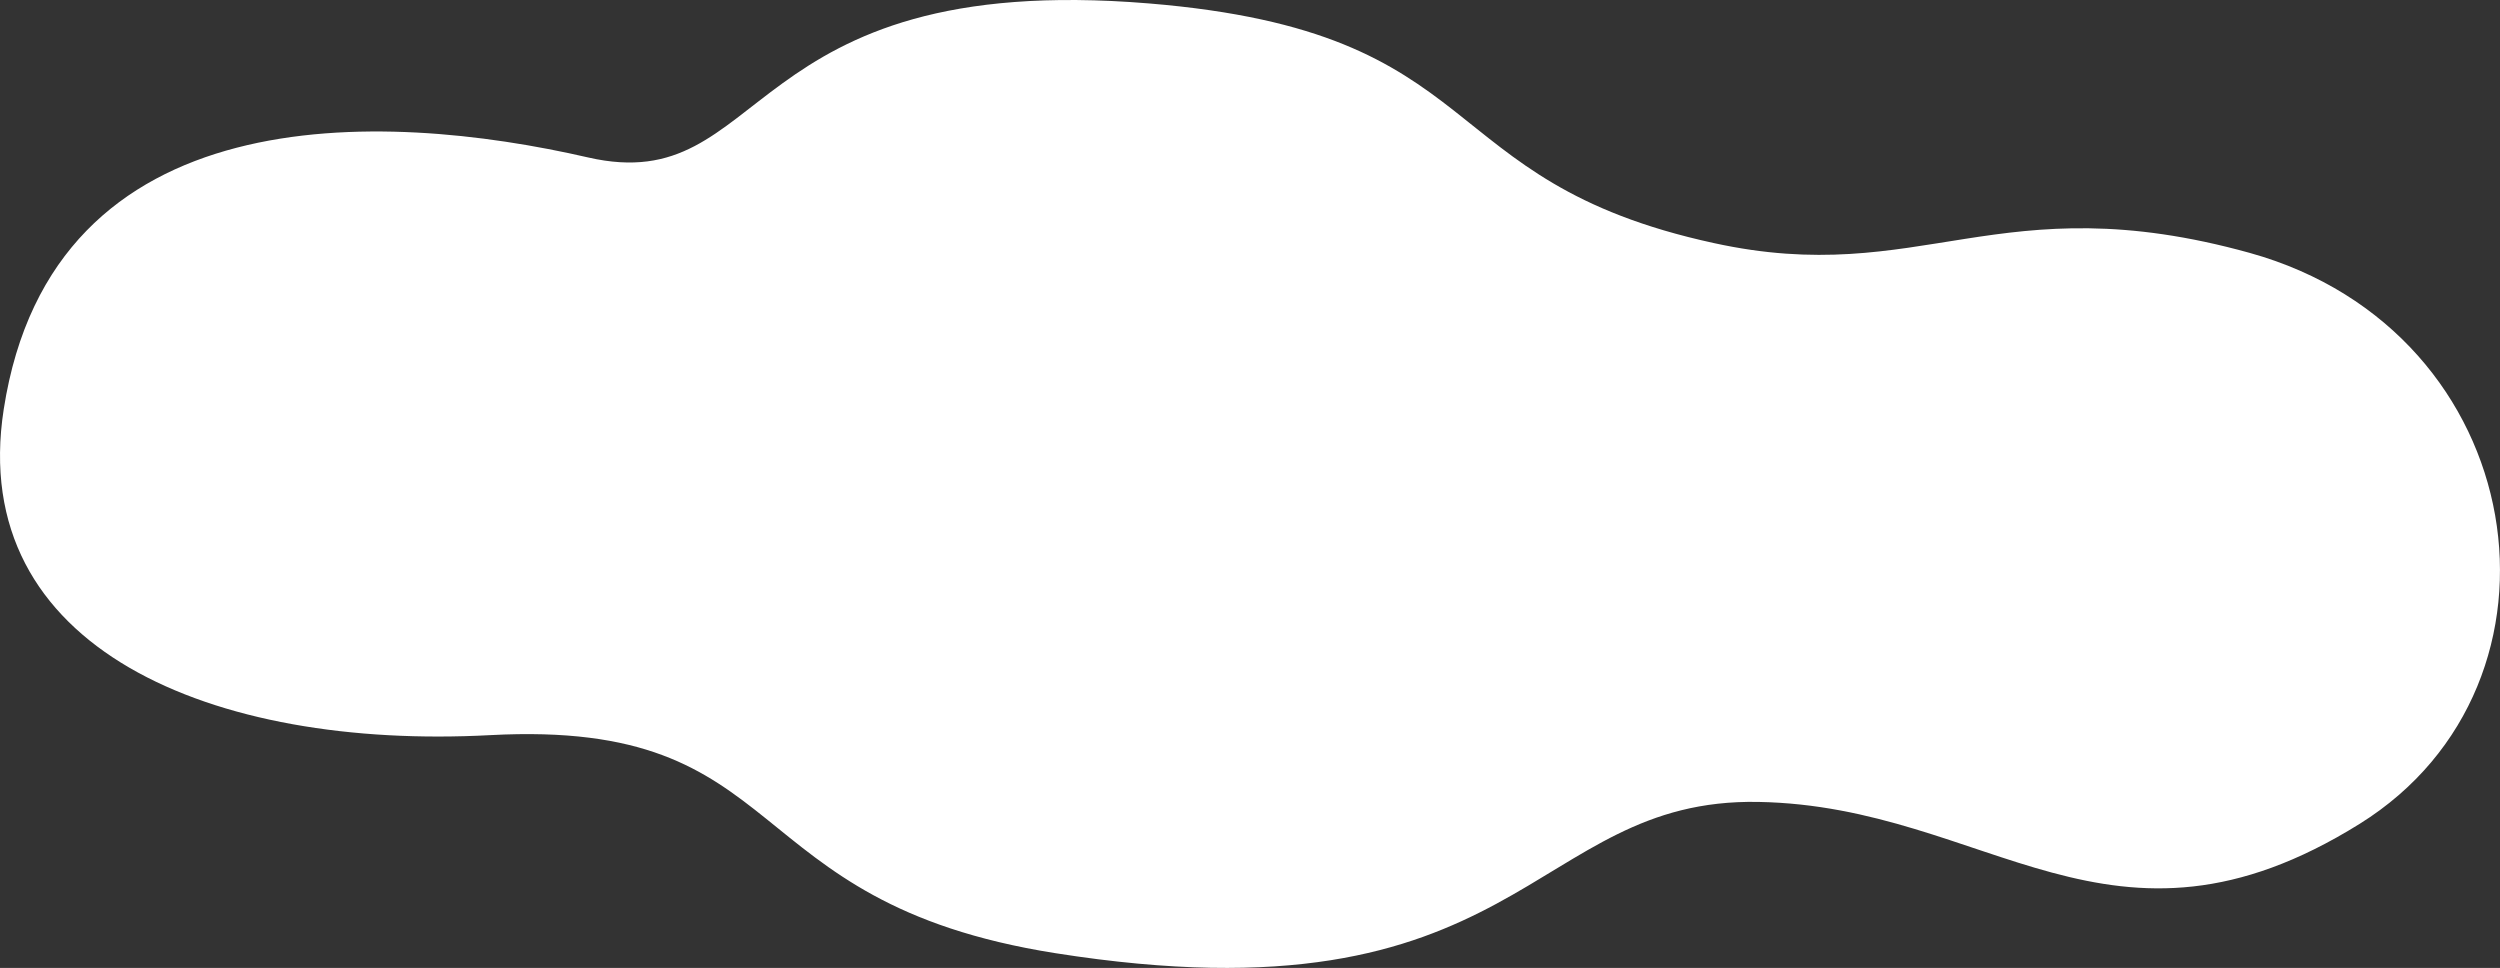
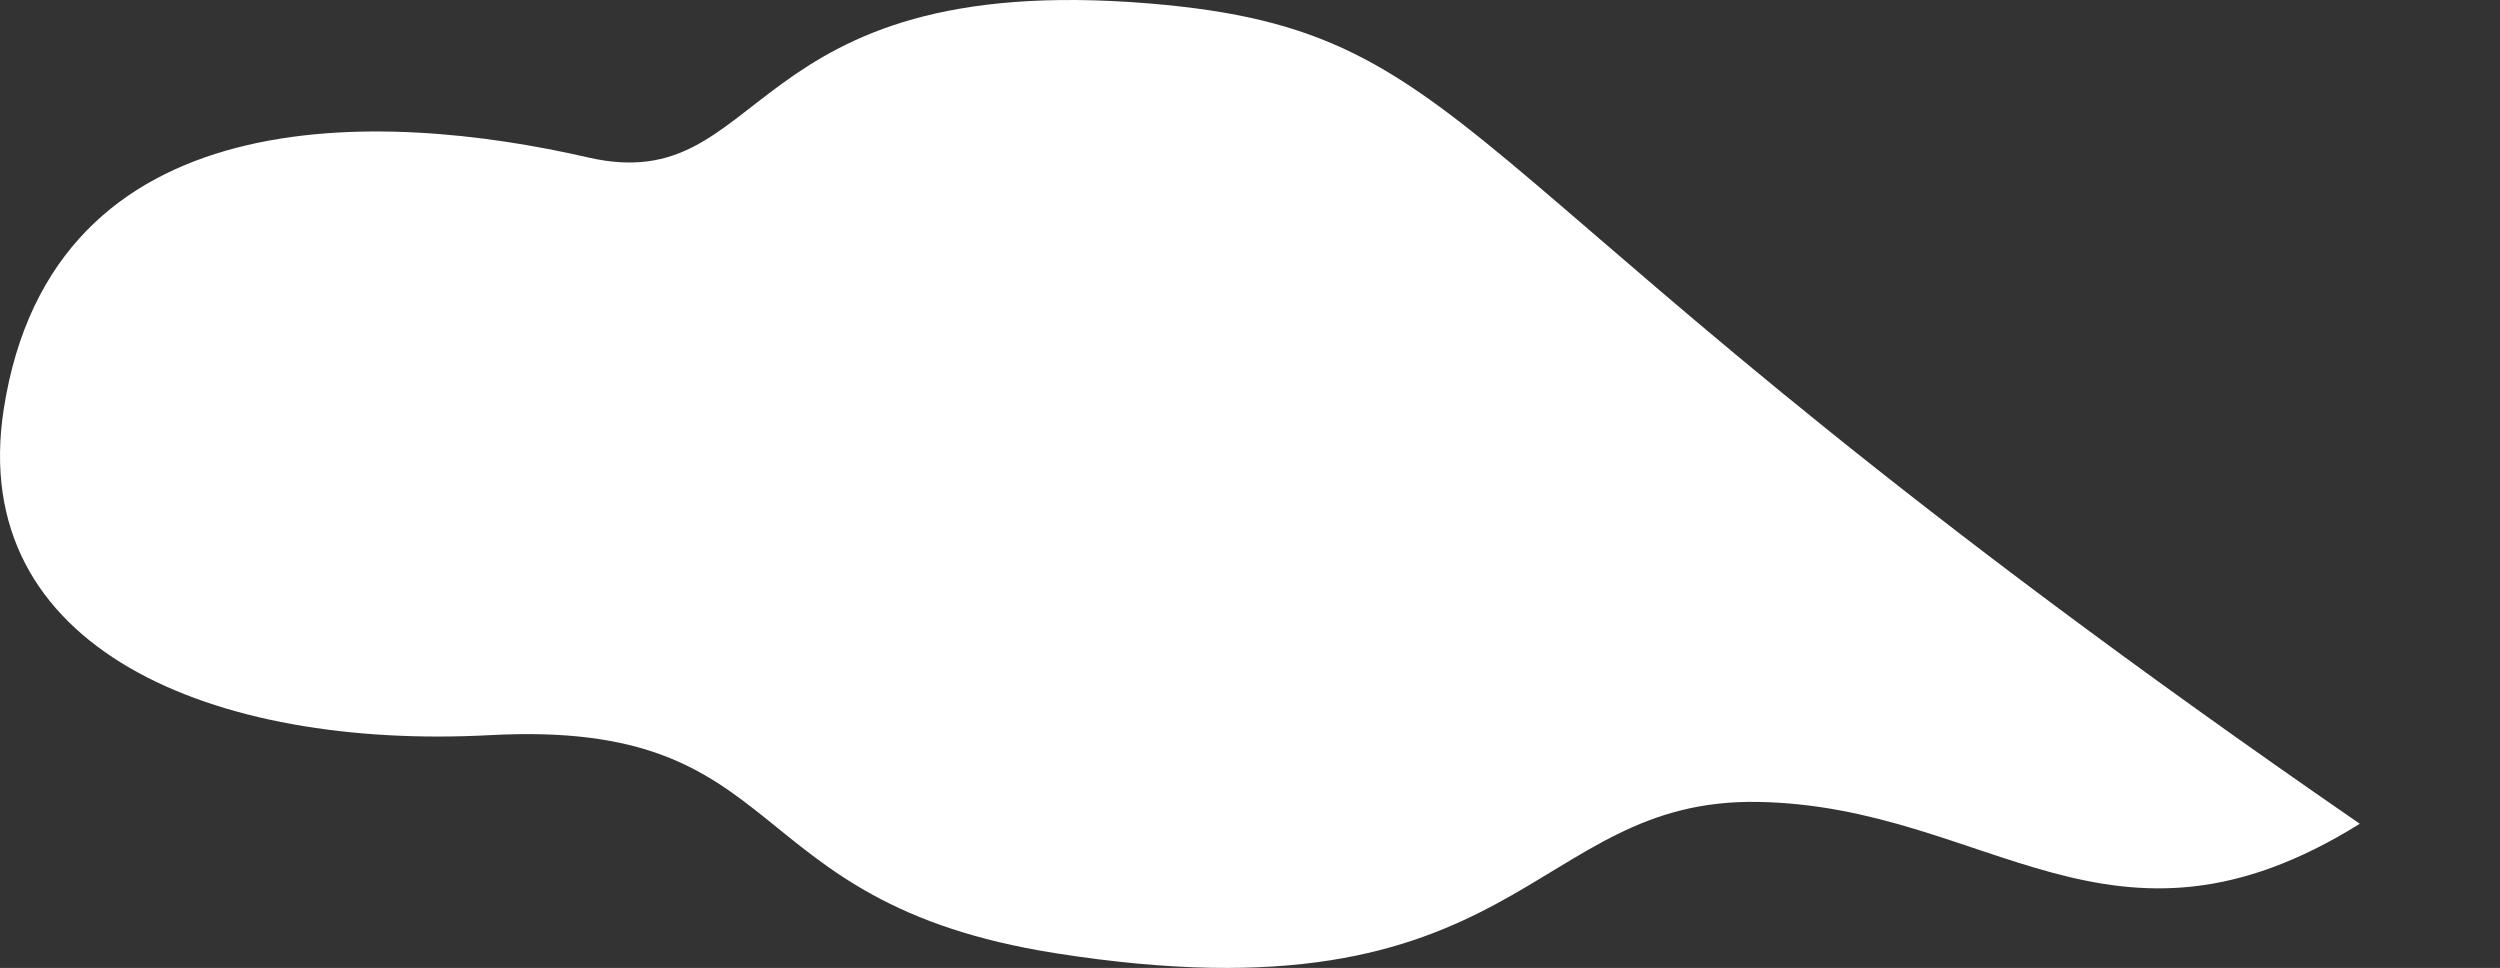
<svg xmlns="http://www.w3.org/2000/svg" viewBox="0 0 508 196.68">
  <rect x="0" y="0" width="508" height="196.68" fill="#333333" stroke="none" />
  <defs>
    <style>.cls-1{fill:#fff;}</style>
  </defs>
  <g id="レイヤー_2" data-name="レイヤー 2">
    <g id="Back">
-       <path class="cls-1" d="M.76,83.15c-7.56,48.74,42.65,69.23,98.85,66.23,62.32-3.32,49,33.91,114.81,44.3,95.34,15.08,96.06-31.57,142.88-30.73s71.58,36,122.21,4.44c45.72-28.52,35.07-100-22.36-116-51.13-14.19-66.74,7.24-108.91-2C289.93,36.71,304,6.54,233.5.7,150-6.2,156.36,40.42,119.53,32,77.46,22.31,10.65,19.36.76,83.15" />
+       <path class="cls-1" d="M.76,83.15c-7.56,48.74,42.65,69.23,98.85,66.23,62.32-3.32,49,33.91,114.81,44.3,95.34,15.08,96.06-31.57,142.88-30.73s71.58,36,122.21,4.44C289.93,36.71,304,6.54,233.5.7,150-6.2,156.36,40.42,119.53,32,77.46,22.31,10.65,19.36.76,83.15" />
    </g>
  </g>
</svg>